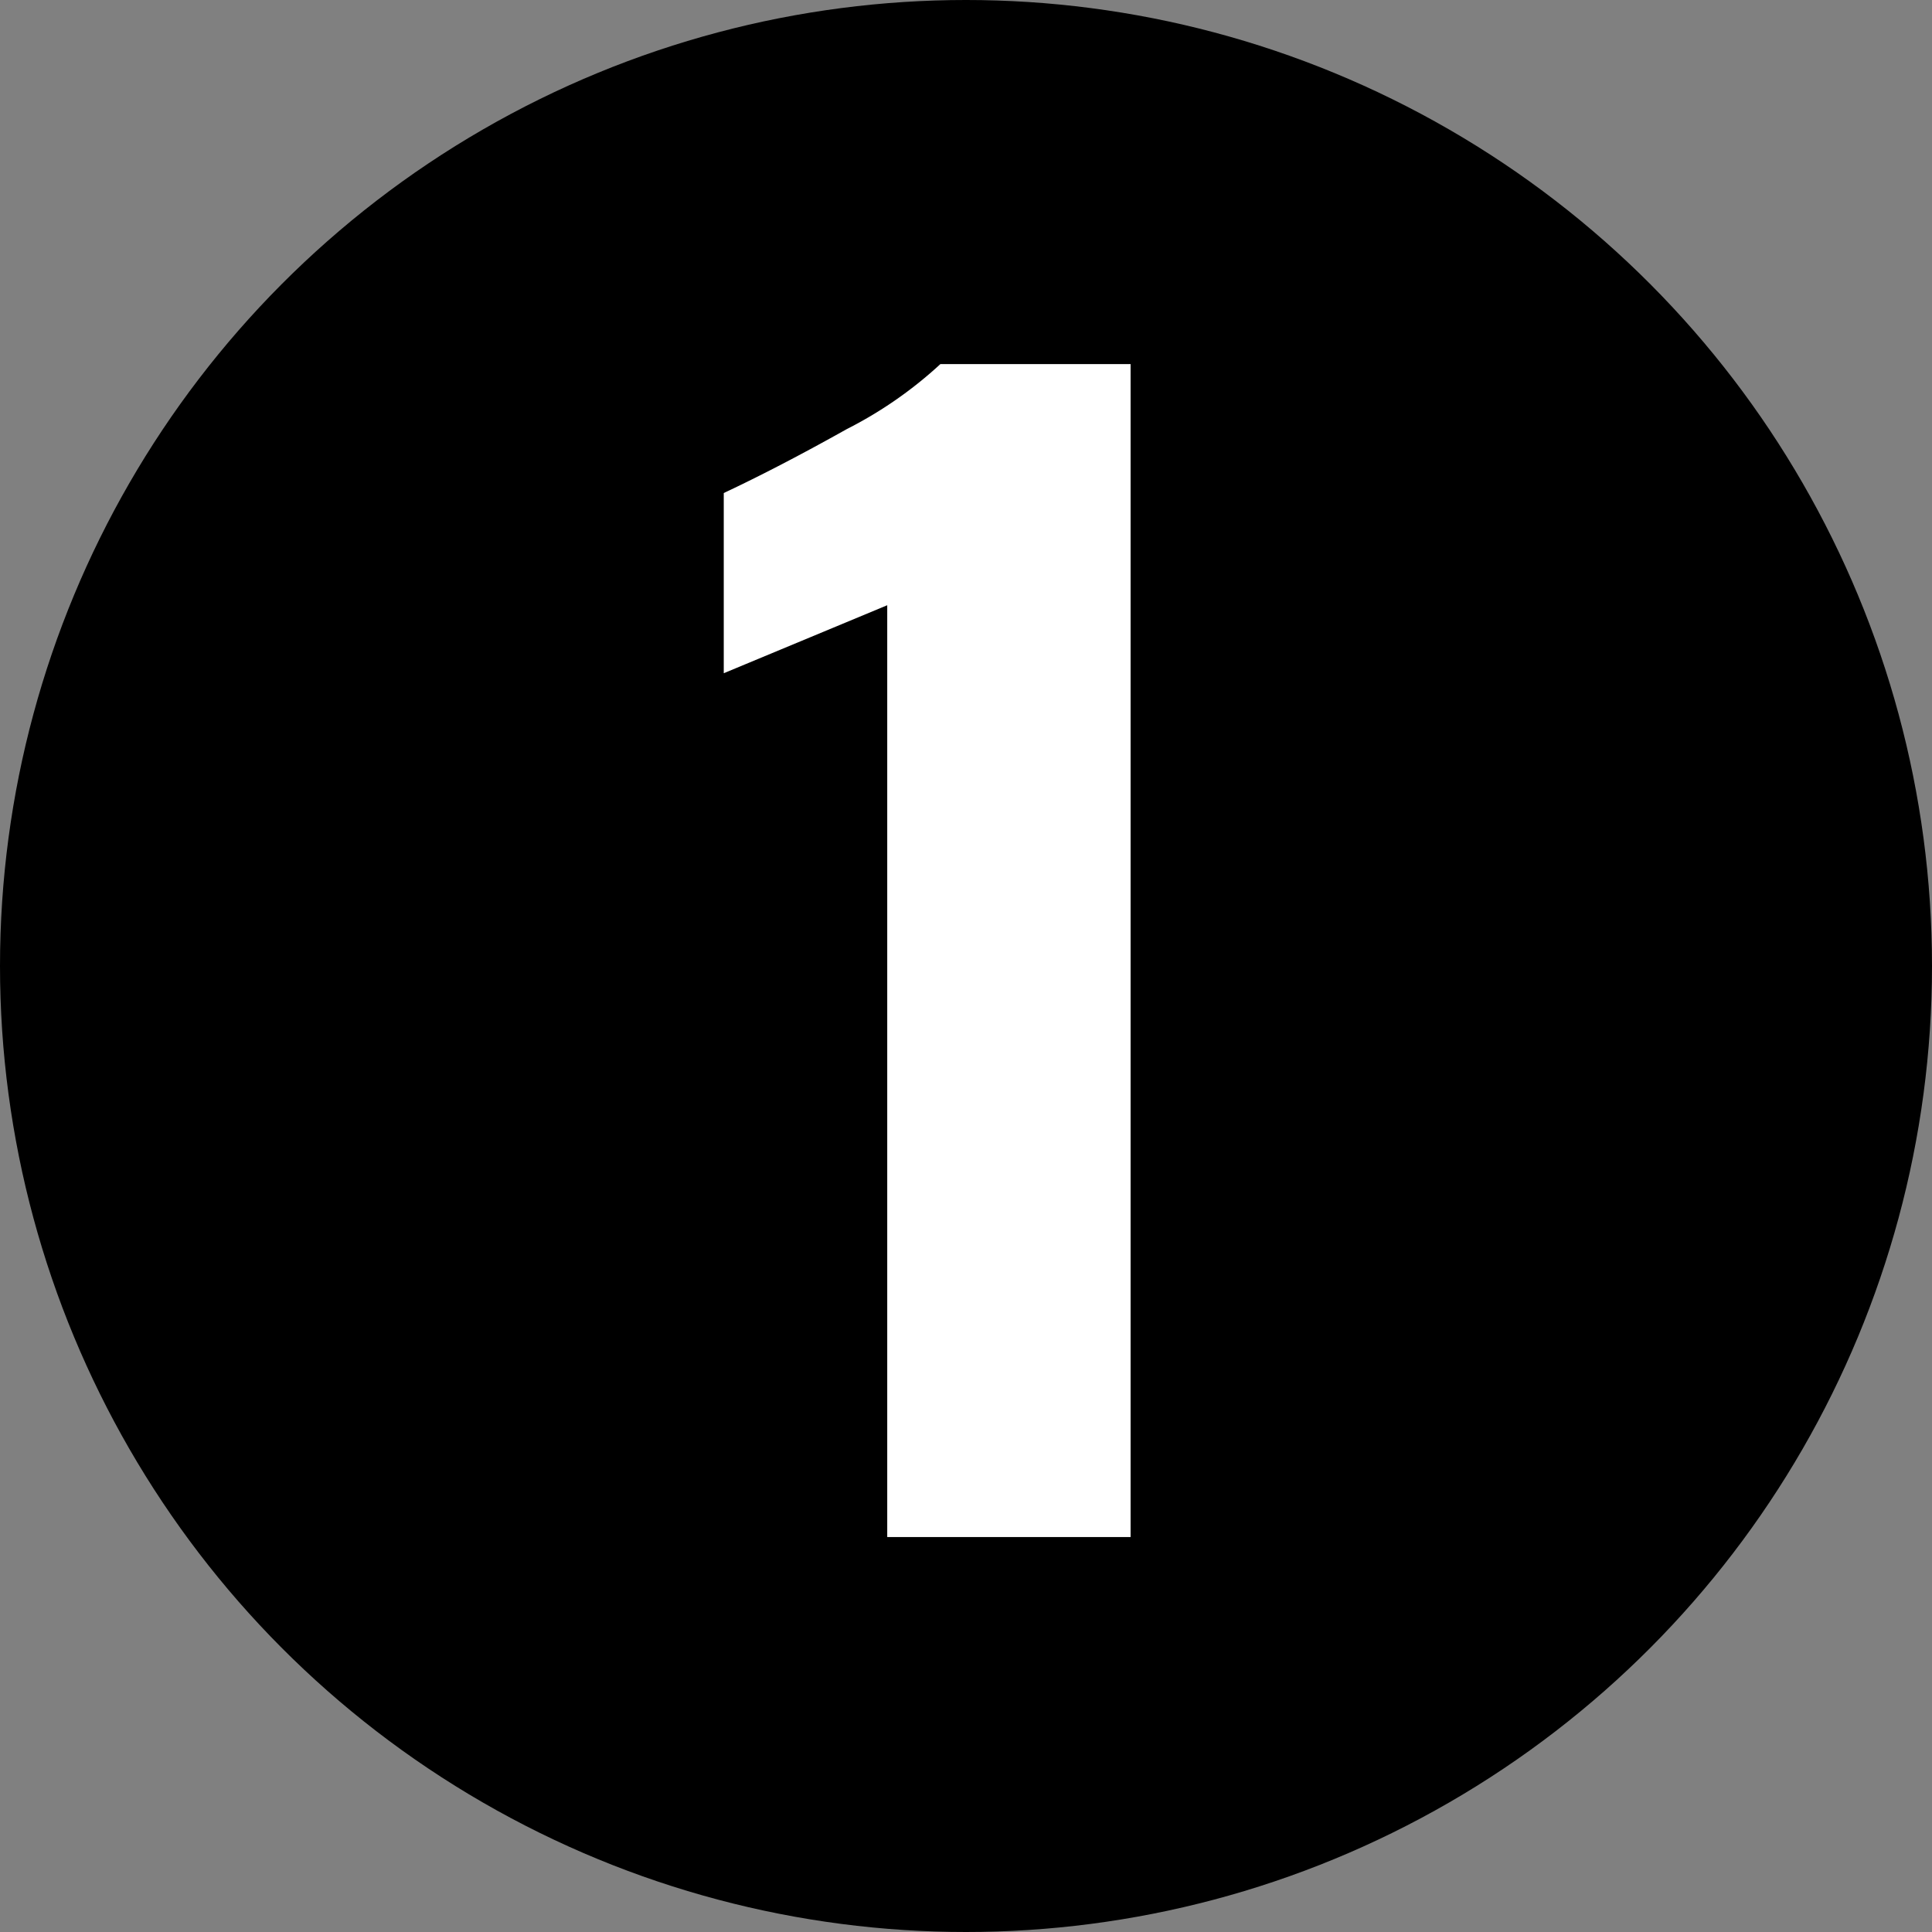
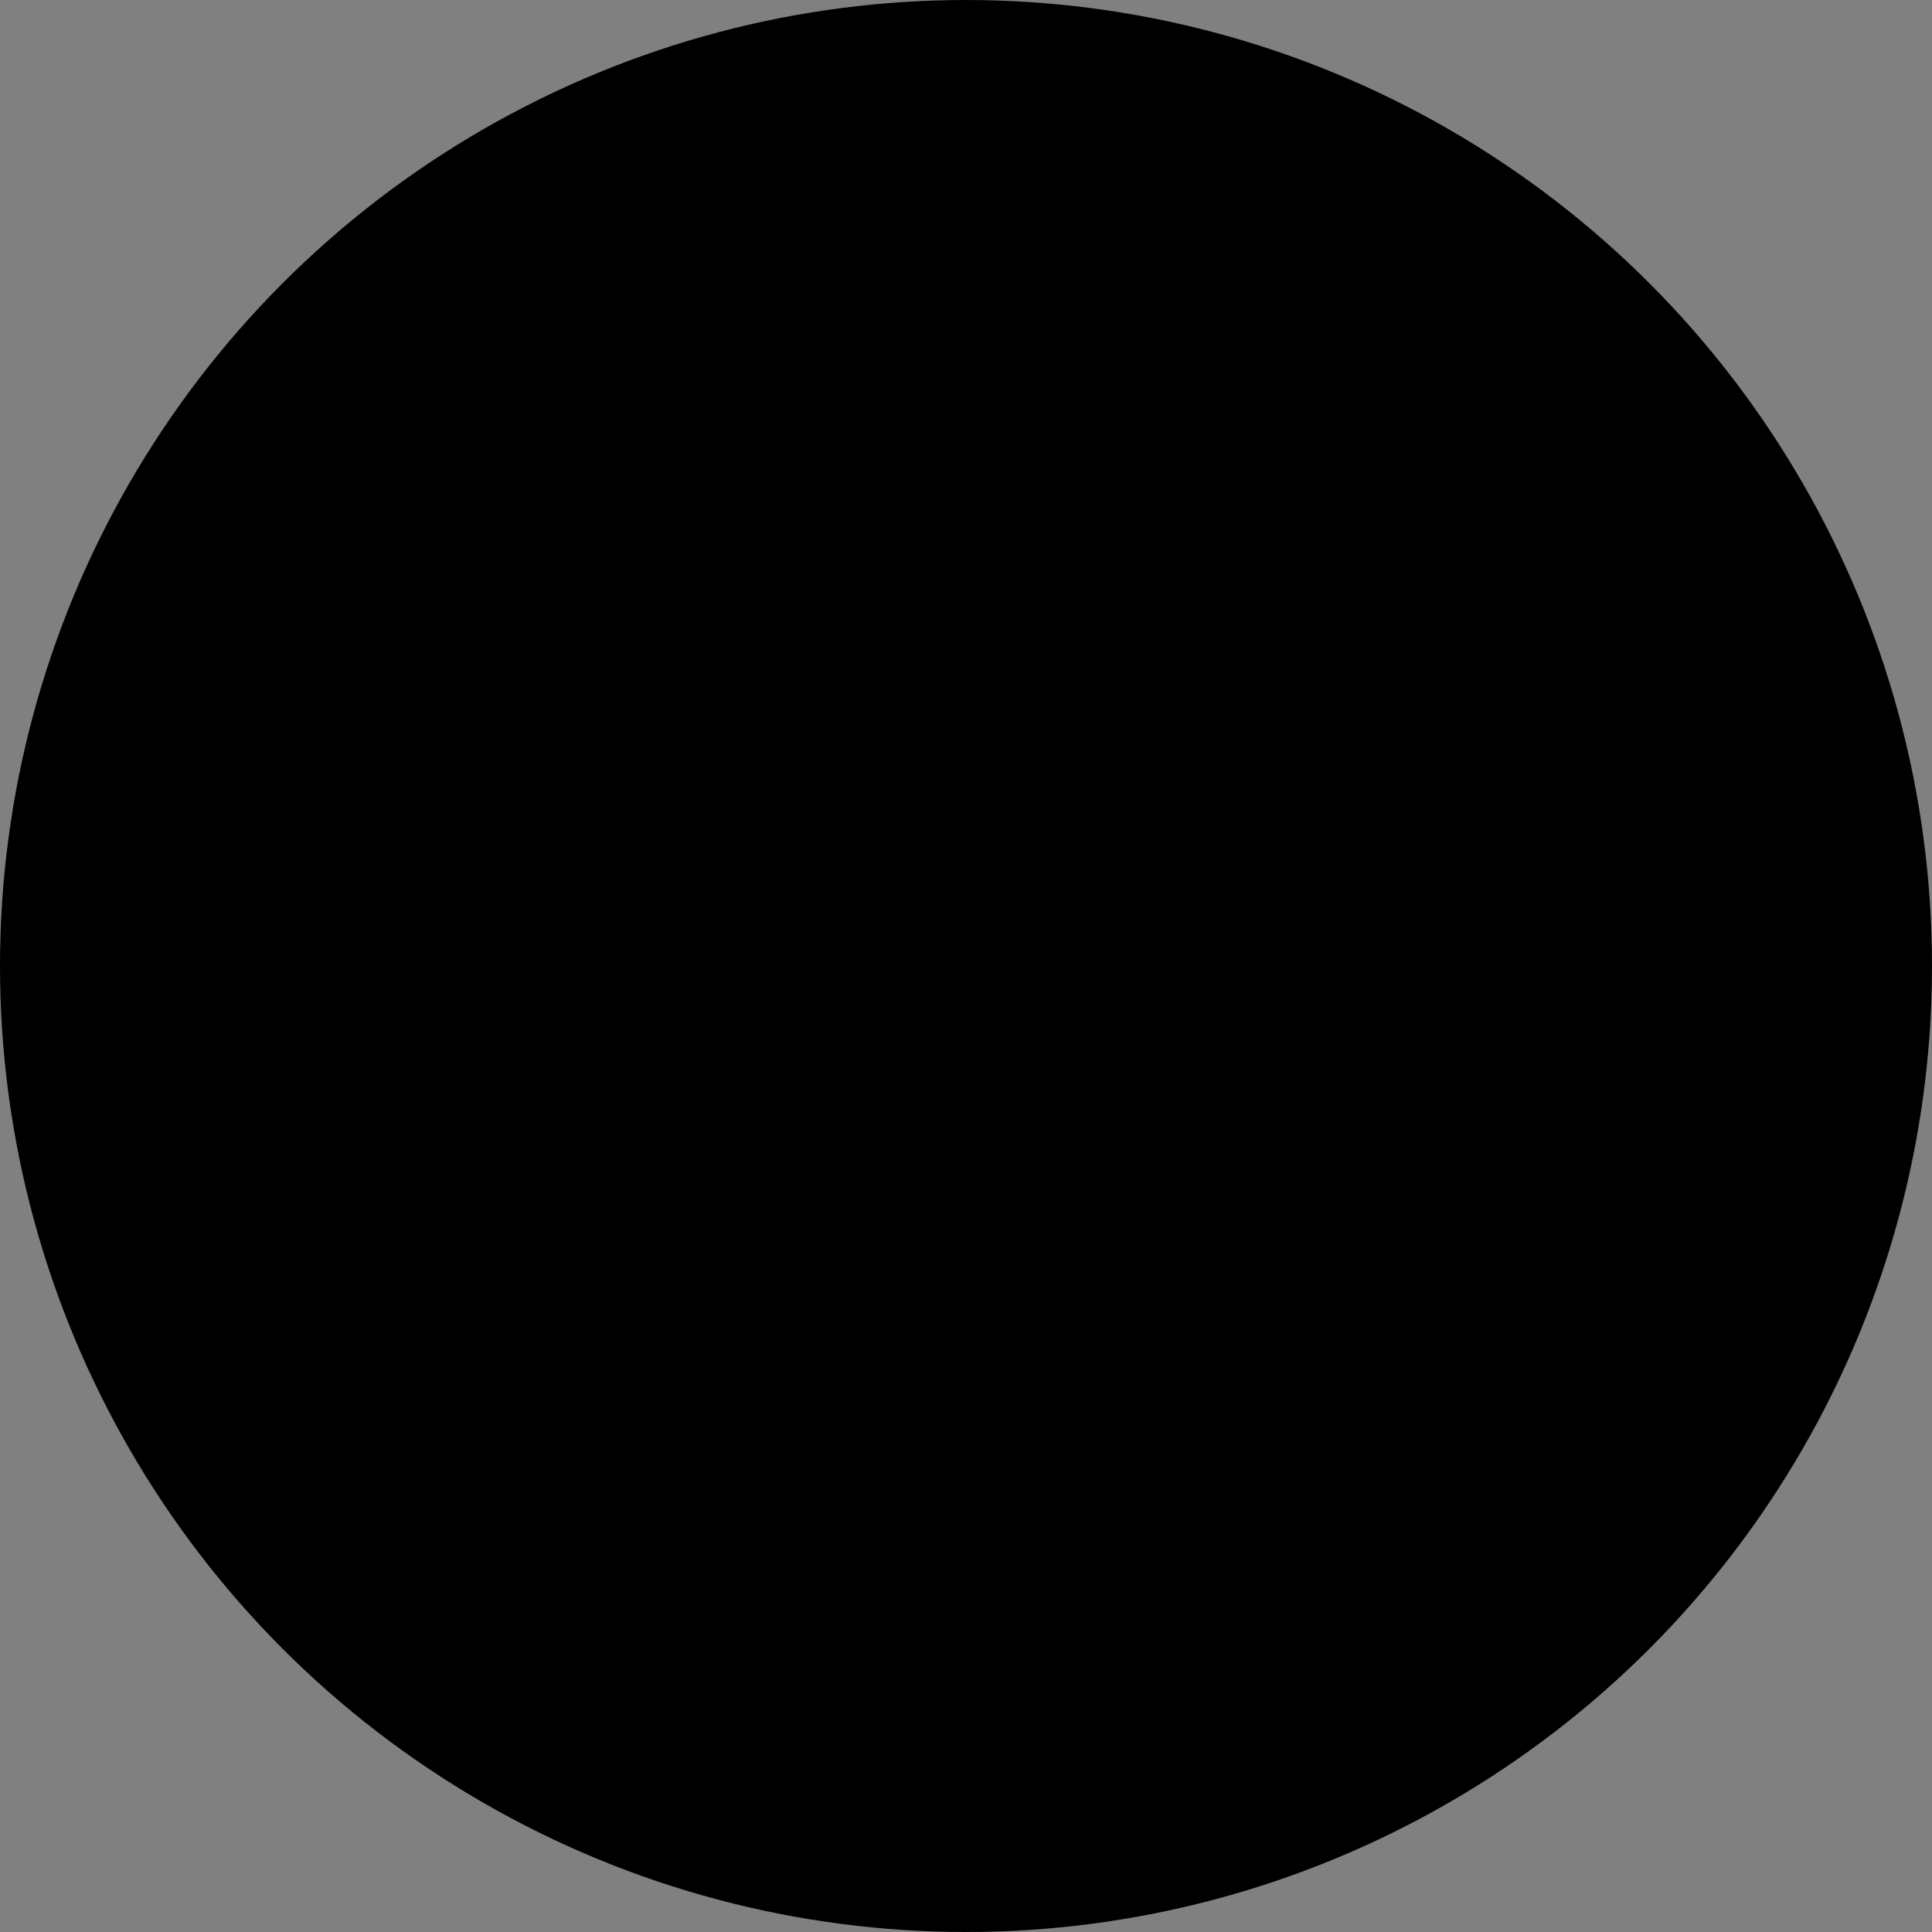
<svg xmlns="http://www.w3.org/2000/svg" viewBox="0 0 52 52">
  <rect x="0" y="0" width="52" height="52" fill="#808080" stroke="none" />
  <title>Asset 1</title>
  <circle cx="26" cy="26" r="26" />
-   <path d="M23.88,41.37V16.29l-4.4,1.83V13.27q1.49-.7,3.31-1.72A11.12,11.12,0,0,0,25.31,9.8h5.12V41.37Z" fill="#fff" />
</svg>